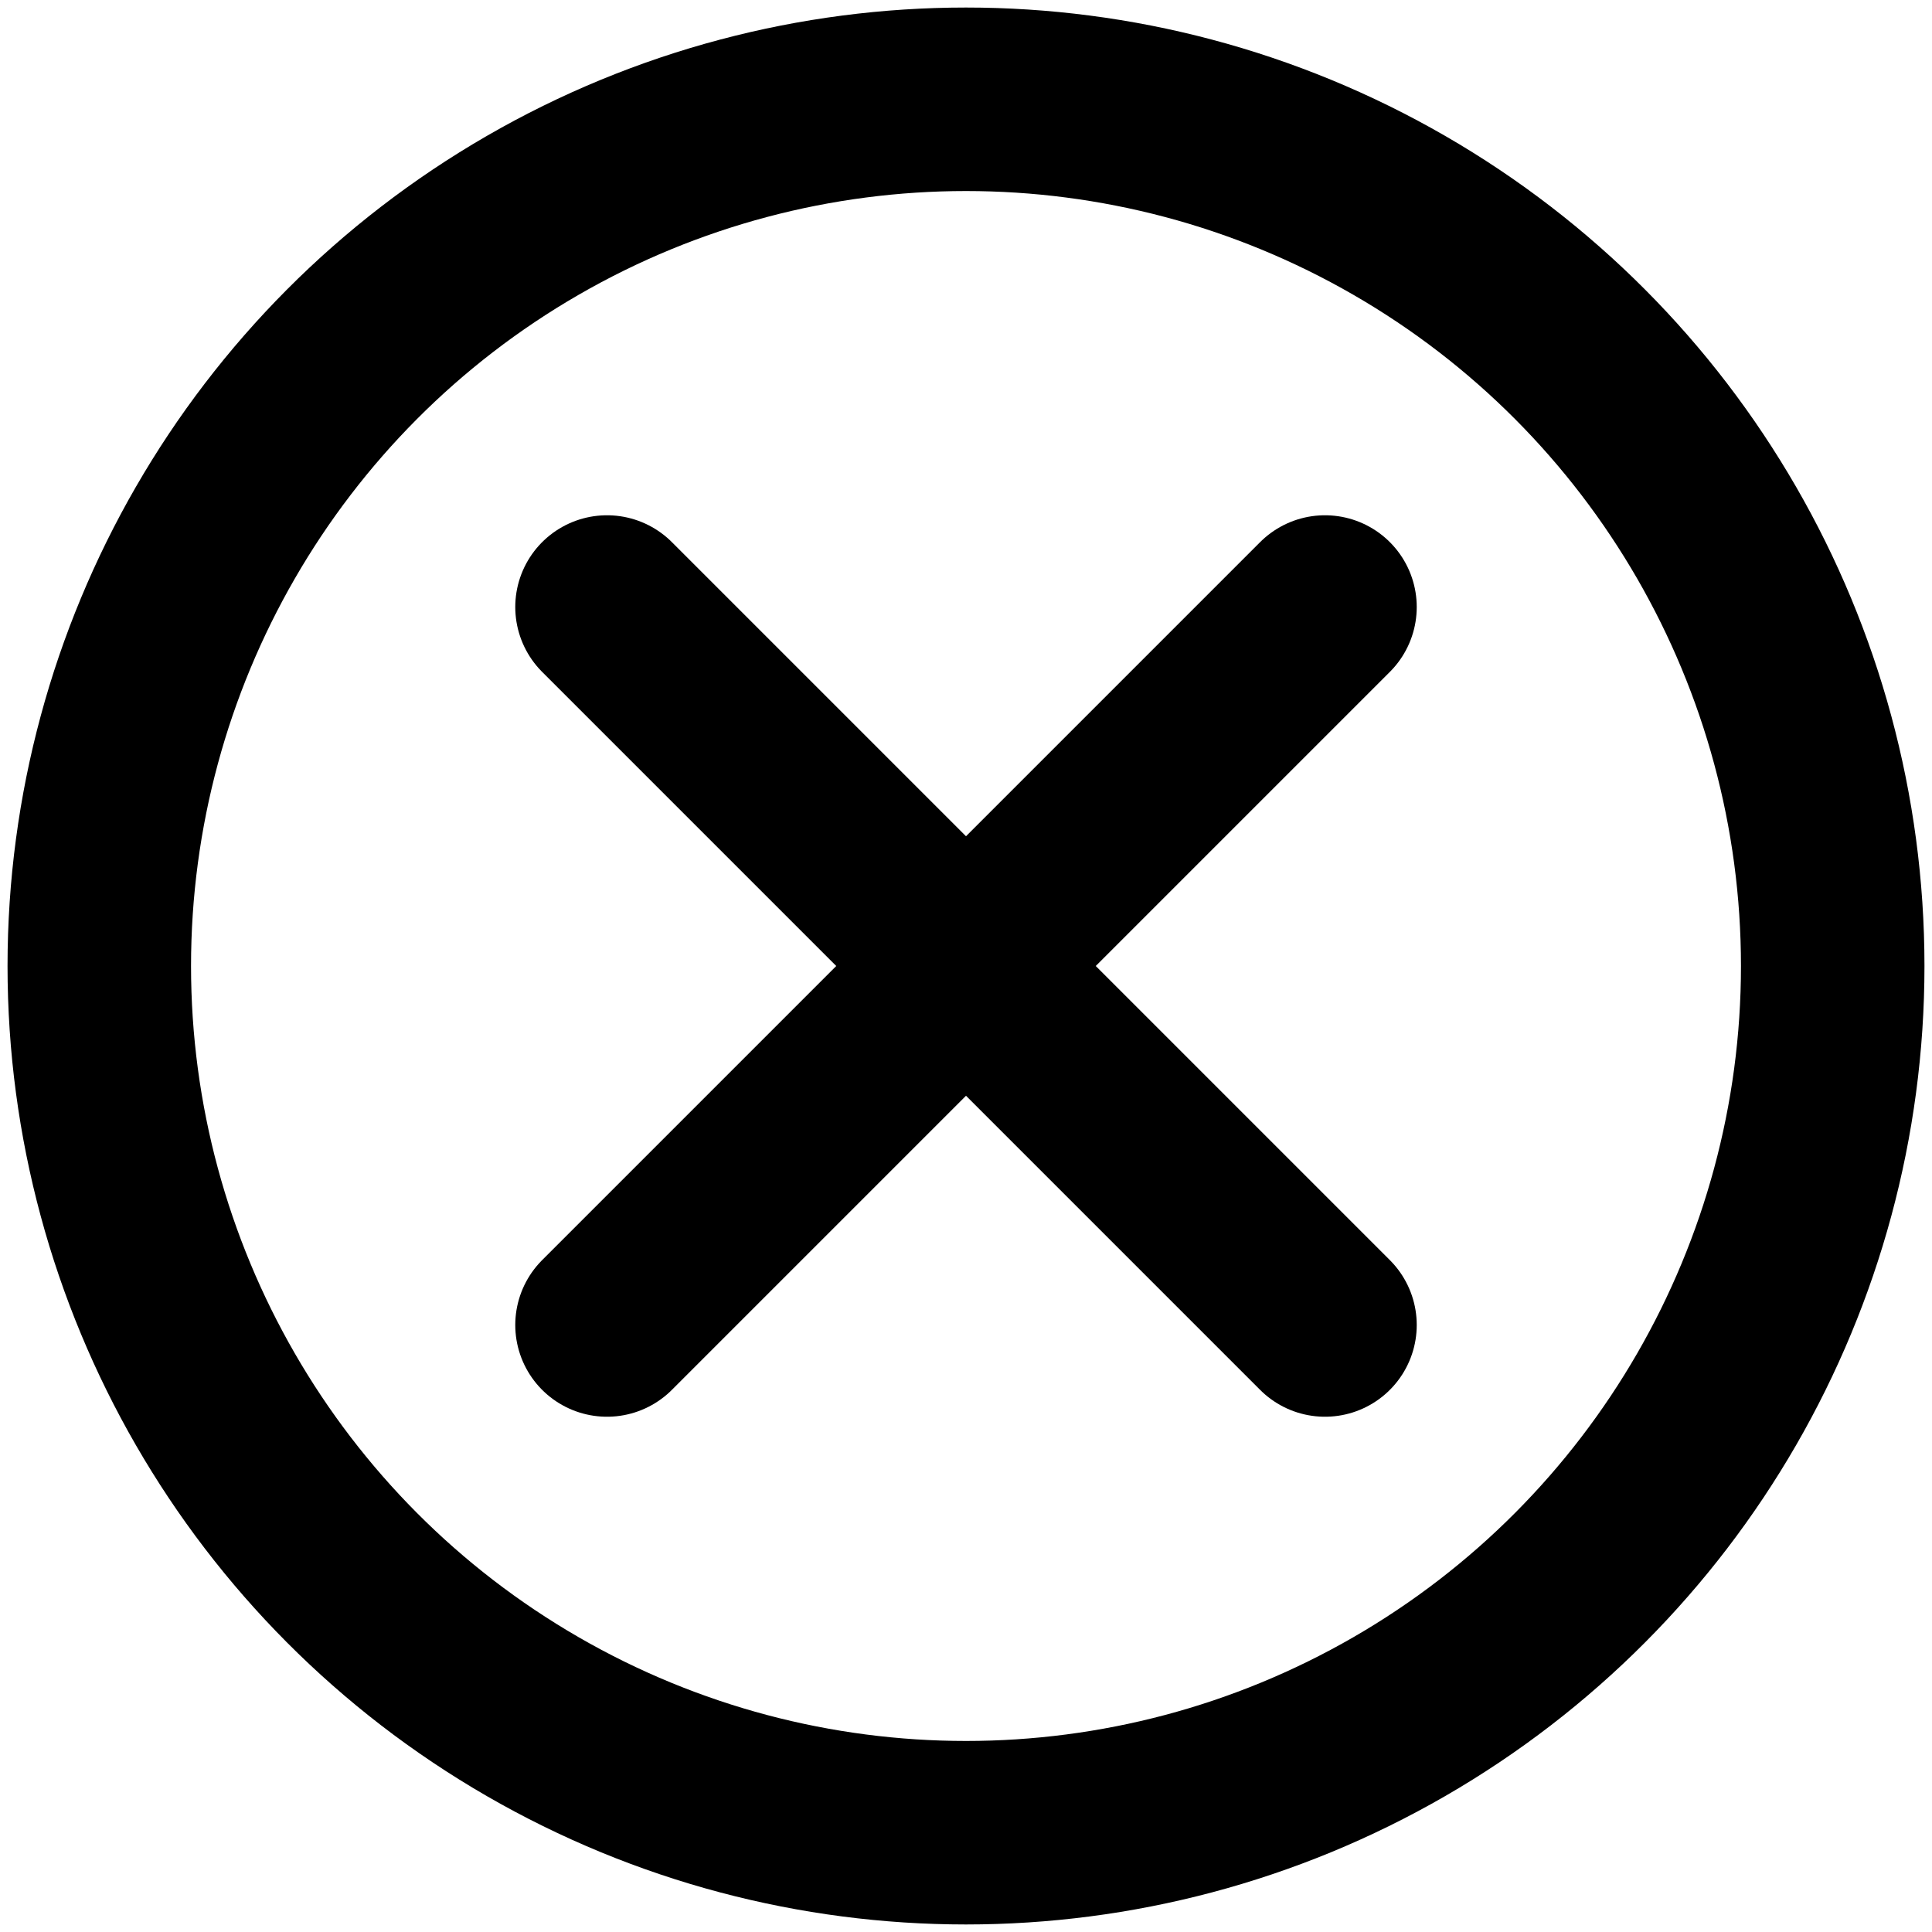
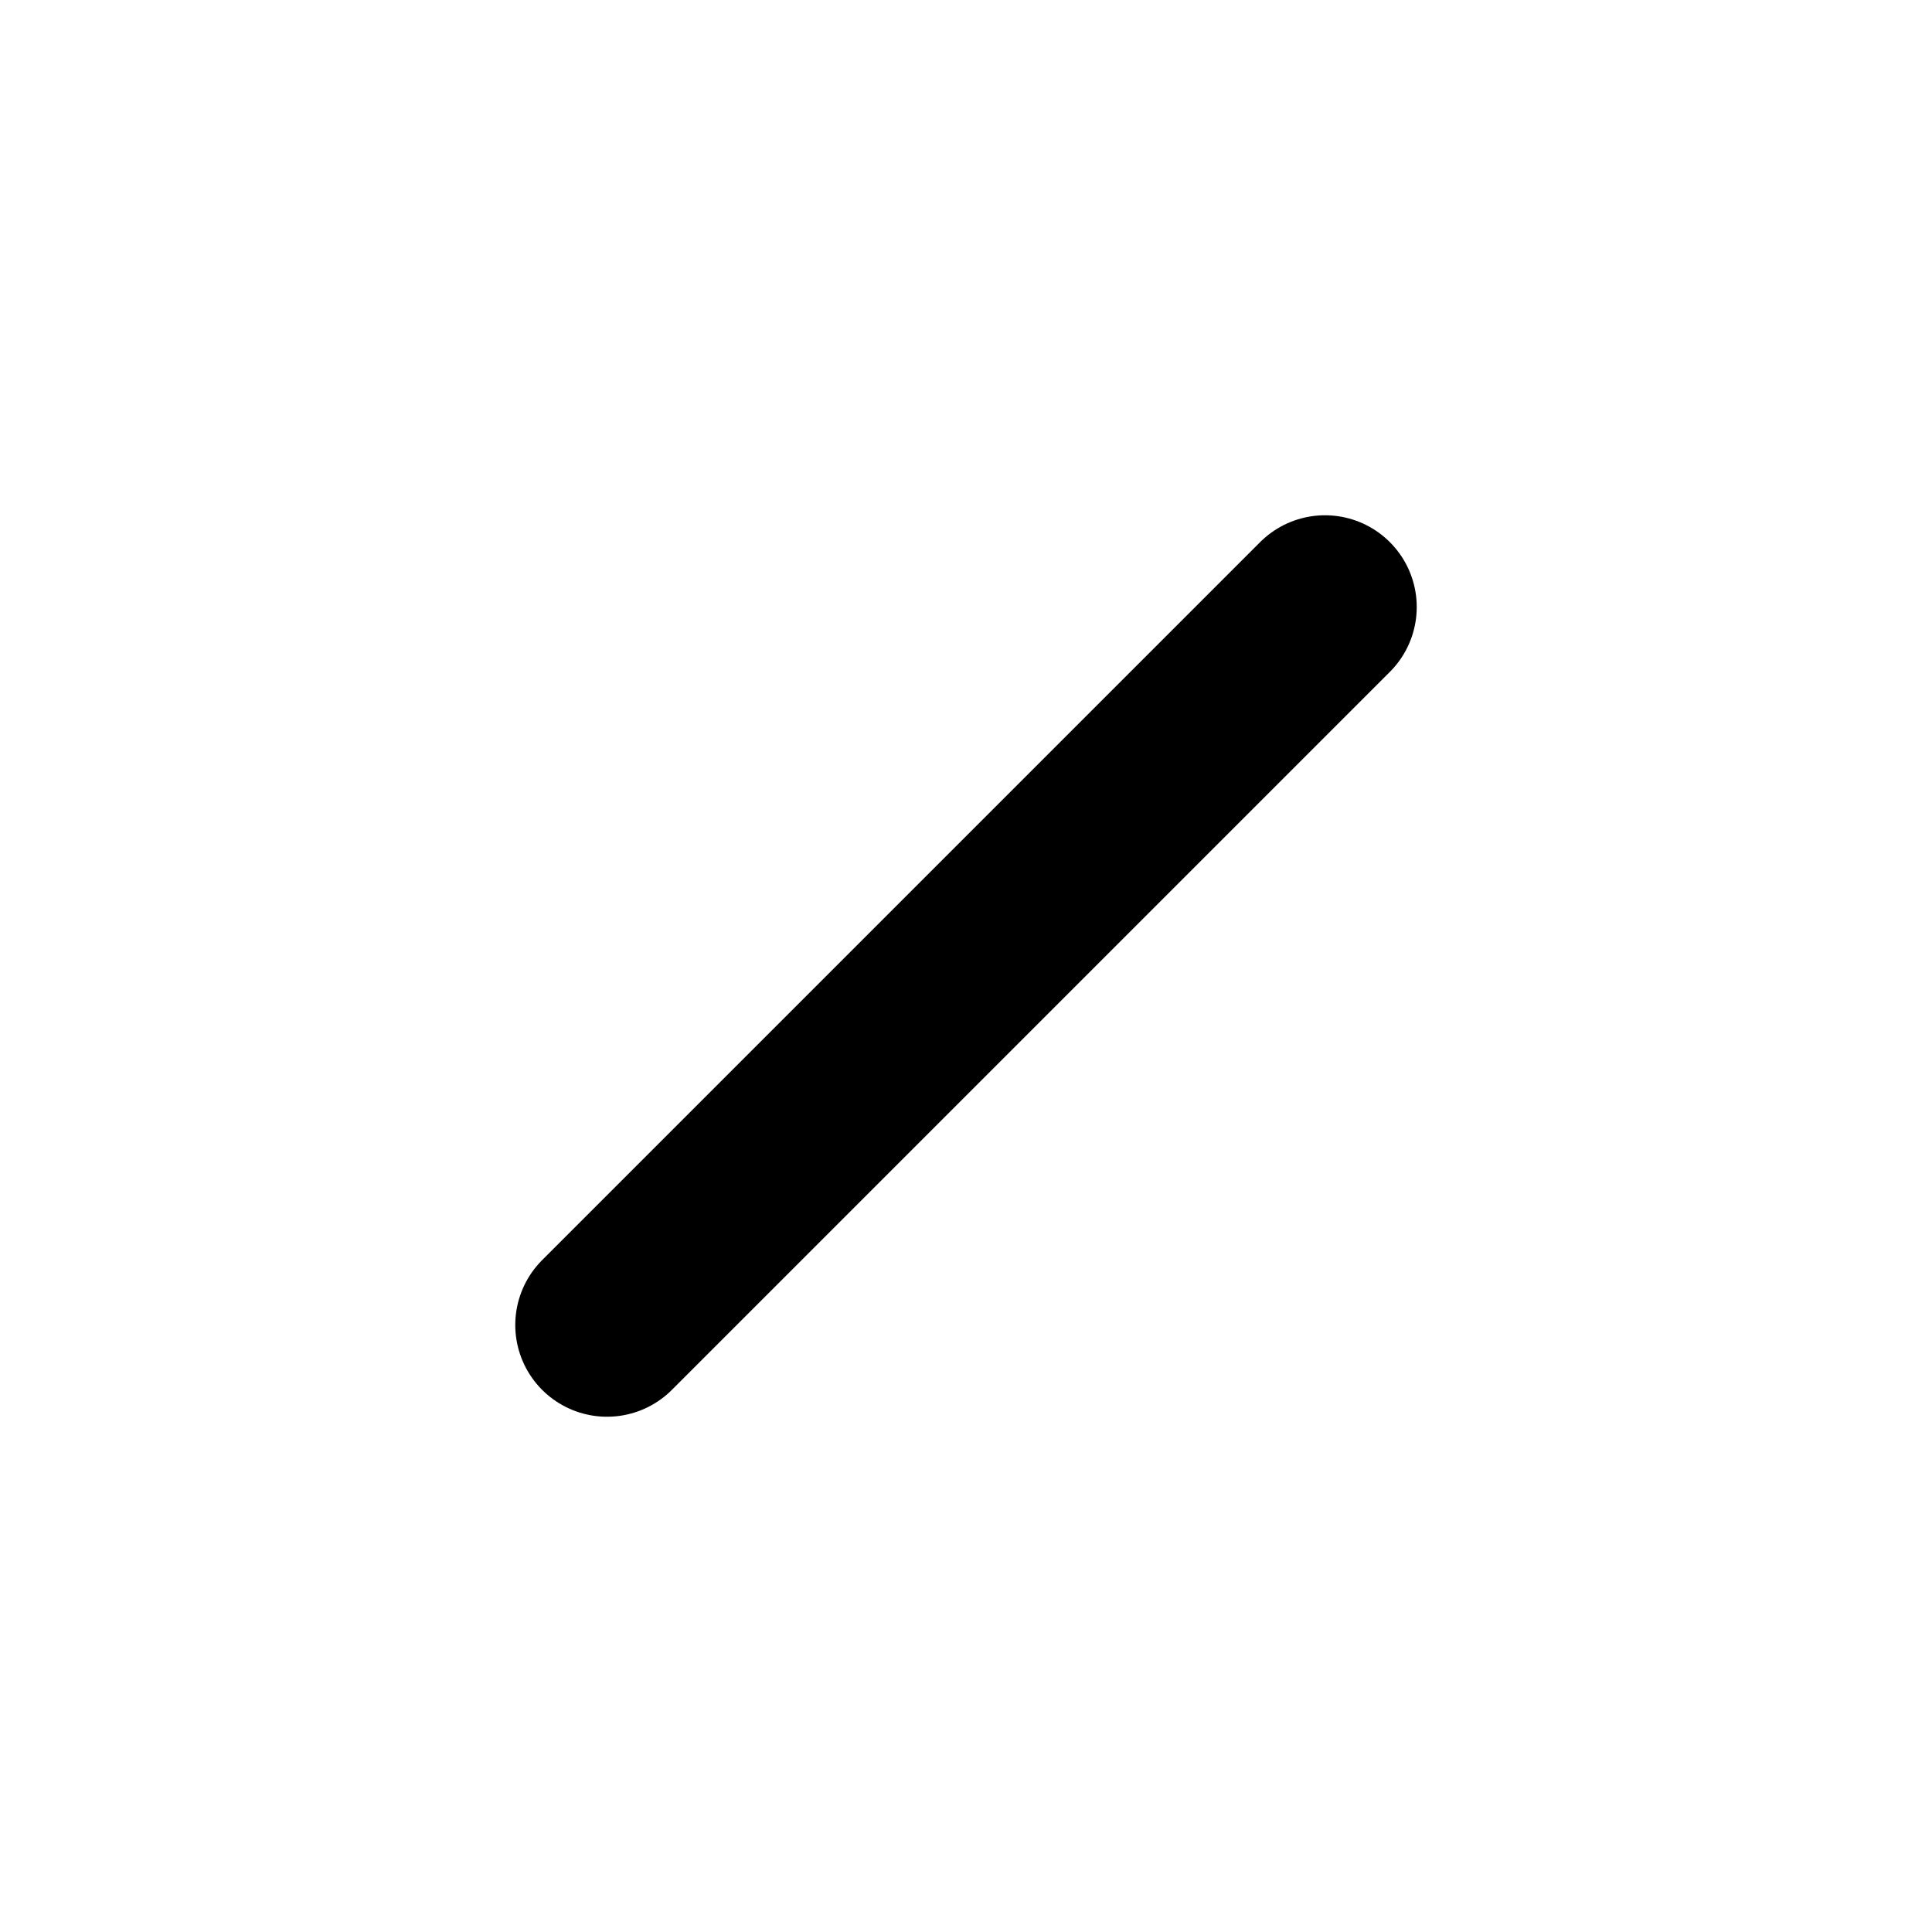
<svg xmlns="http://www.w3.org/2000/svg" id="Layer_1" x="0px" y="0px" viewBox="0 0 737 737" style="enable-background:new 0 0 737 737;" xml:space="preserve">
  <style type="text/css">	.st0{fill:none;stroke:#000000;stroke-width:70;stroke-linecap:round;stroke-miterlimit:10;}</style>
-   <circle class="st0" cx="368.5" cy="368.5" r="330.626" />
-   <line class="st0" x1="231.558" y1="231.558" x2="505.442" y2="505.442" />
  <line class="st0" x1="505.442" y1="231.558" x2="231.558" y2="505.442" />
</svg>